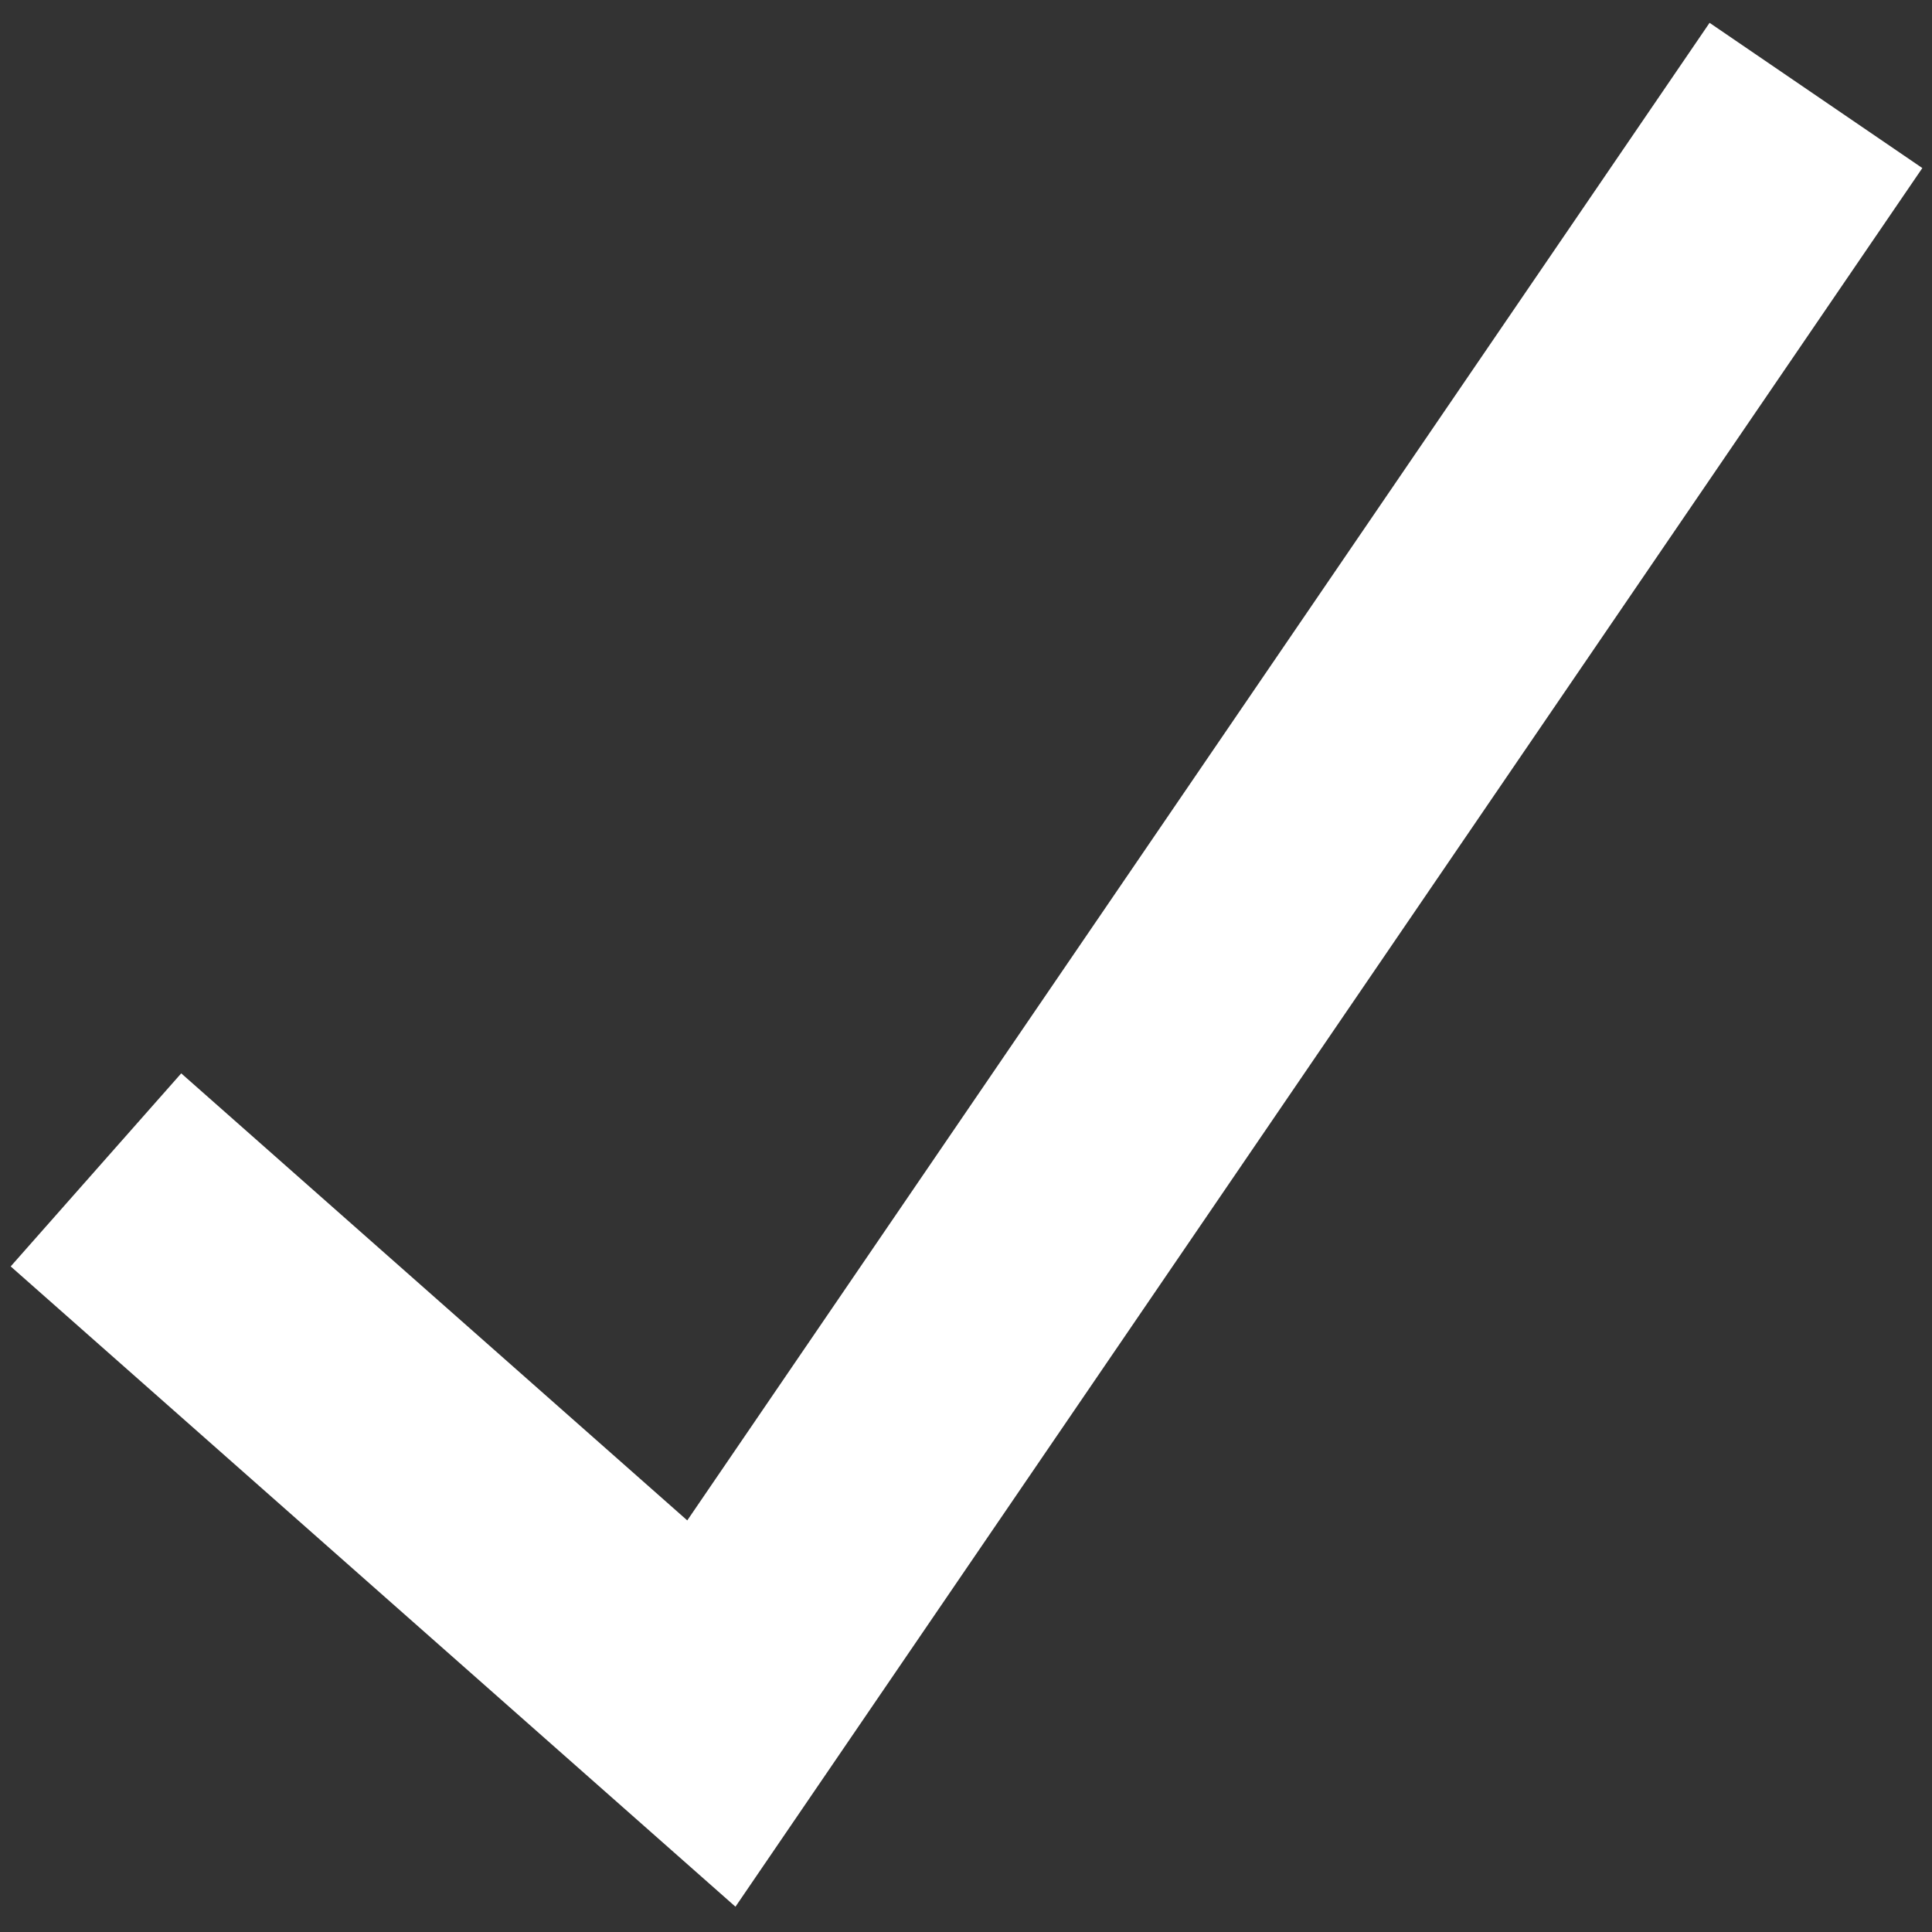
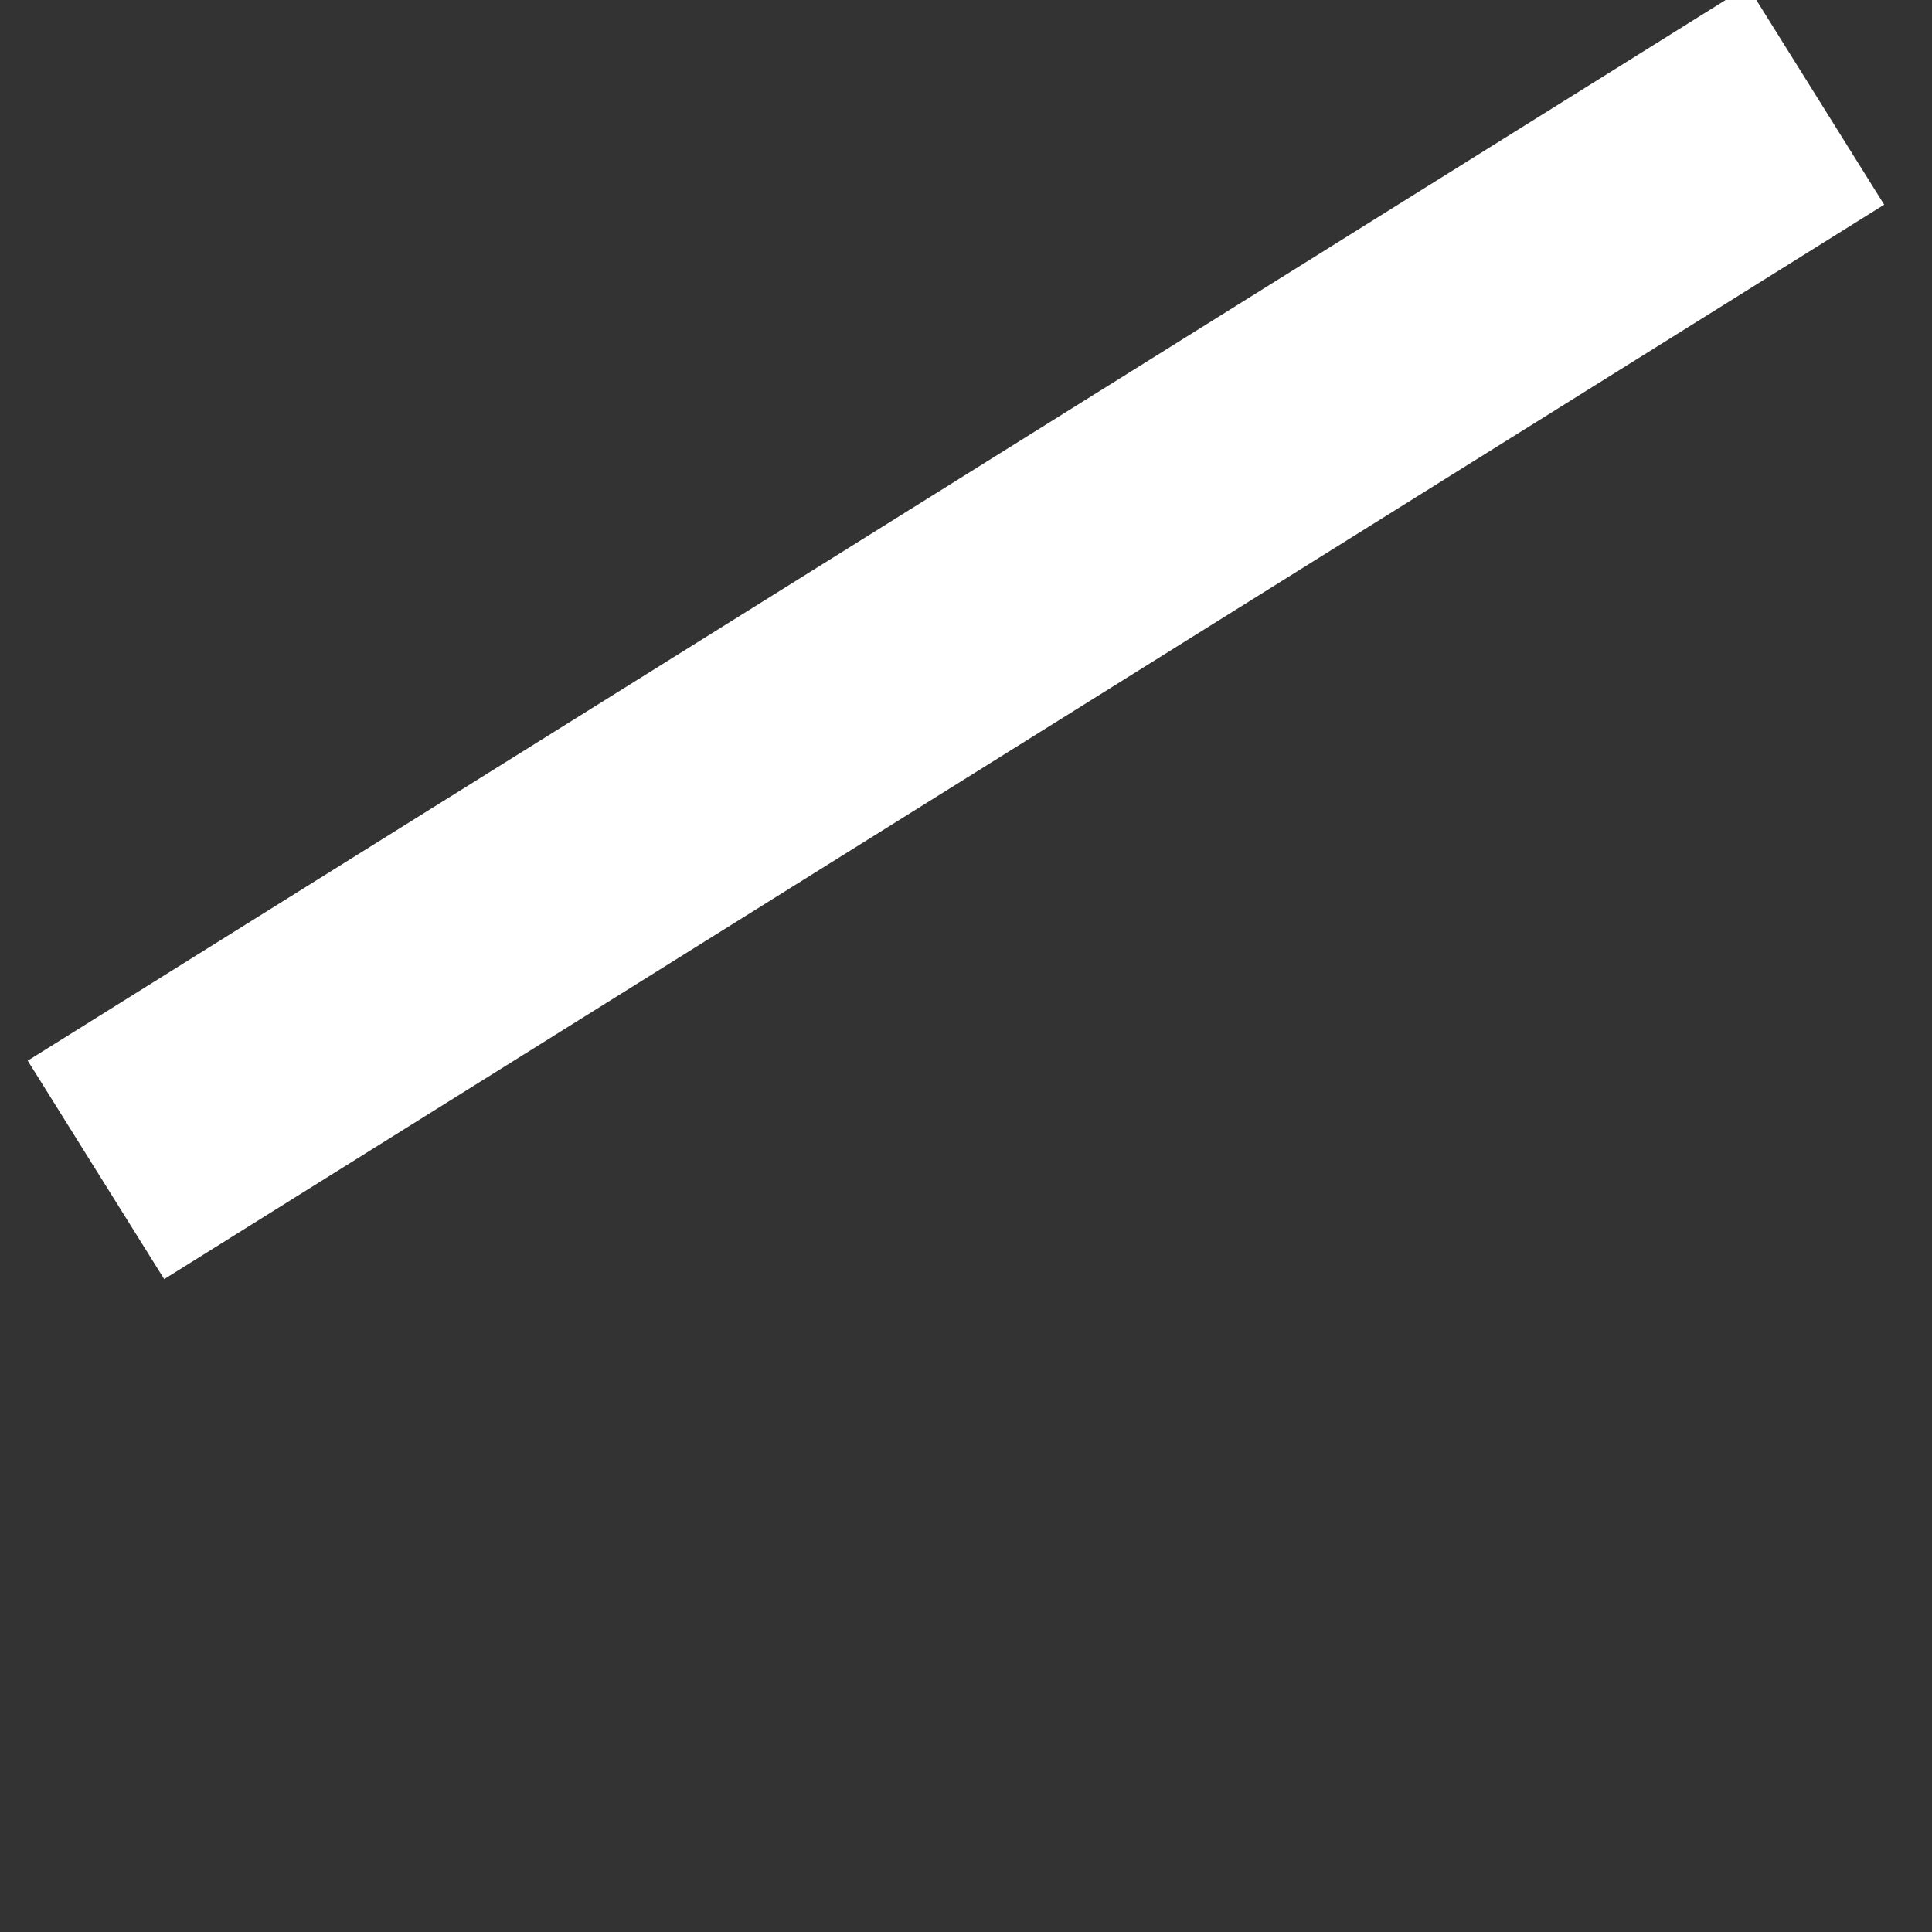
<svg xmlns="http://www.w3.org/2000/svg" width="15" height="15" viewBox="0 0 15 15" fill="none">
  <rect x="0" y="0" width="15" height="15" fill="#333333" stroke="none" />
-   <path d="M0.745 9.083L5.523 13.304L14.099 0.741" stroke="white" stroke-width="2" stroke-miterlimit="10" />
+   <path d="M0.745 9.083L14.099 0.741" stroke="white" stroke-width="2" stroke-miterlimit="10" />
</svg>